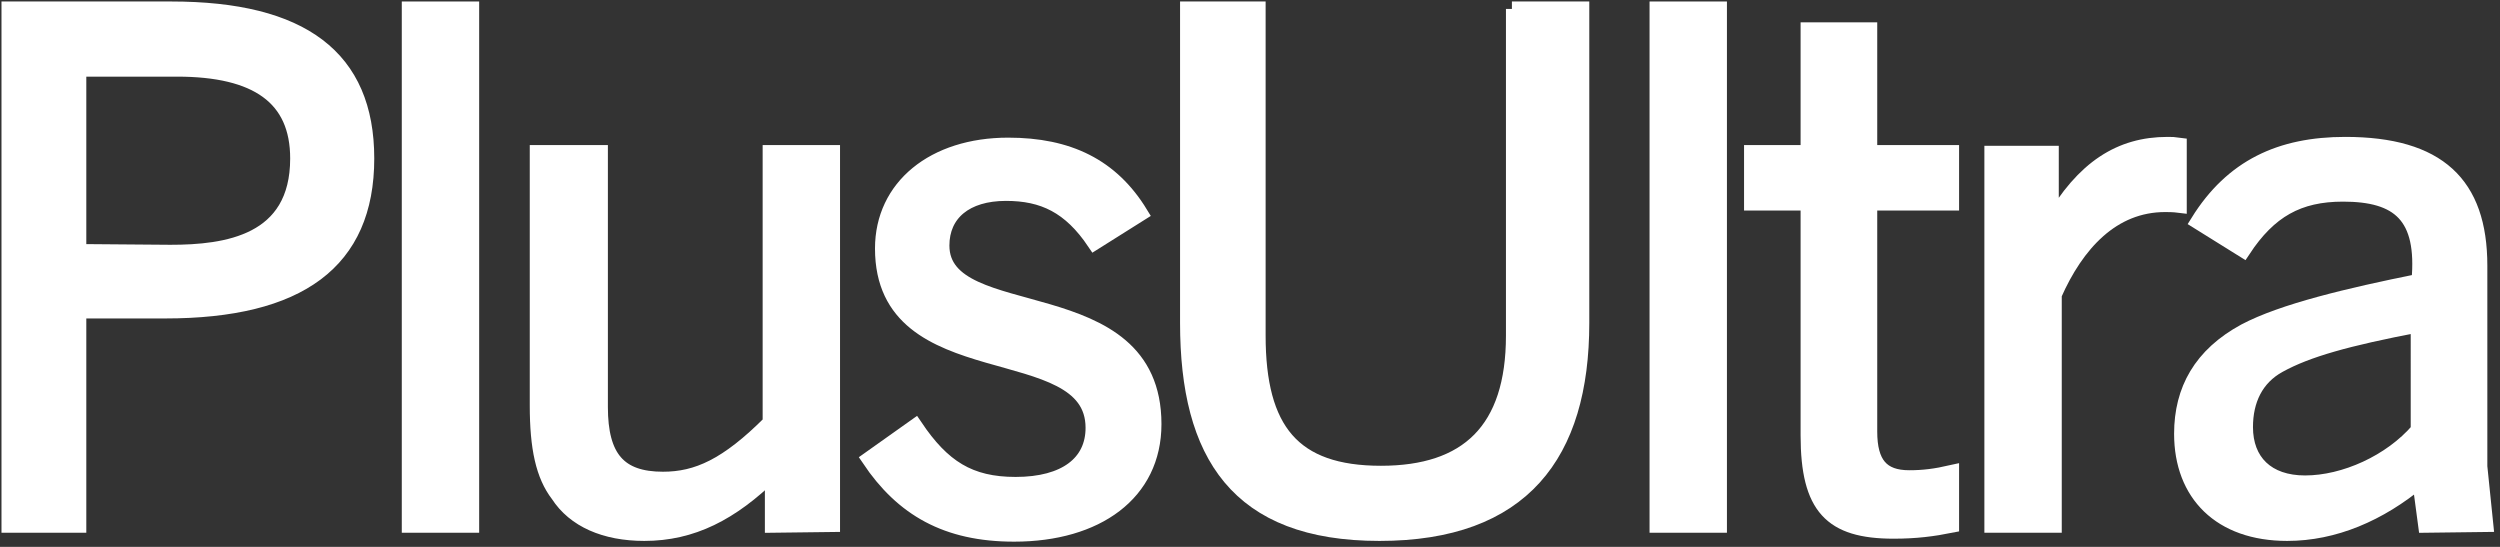
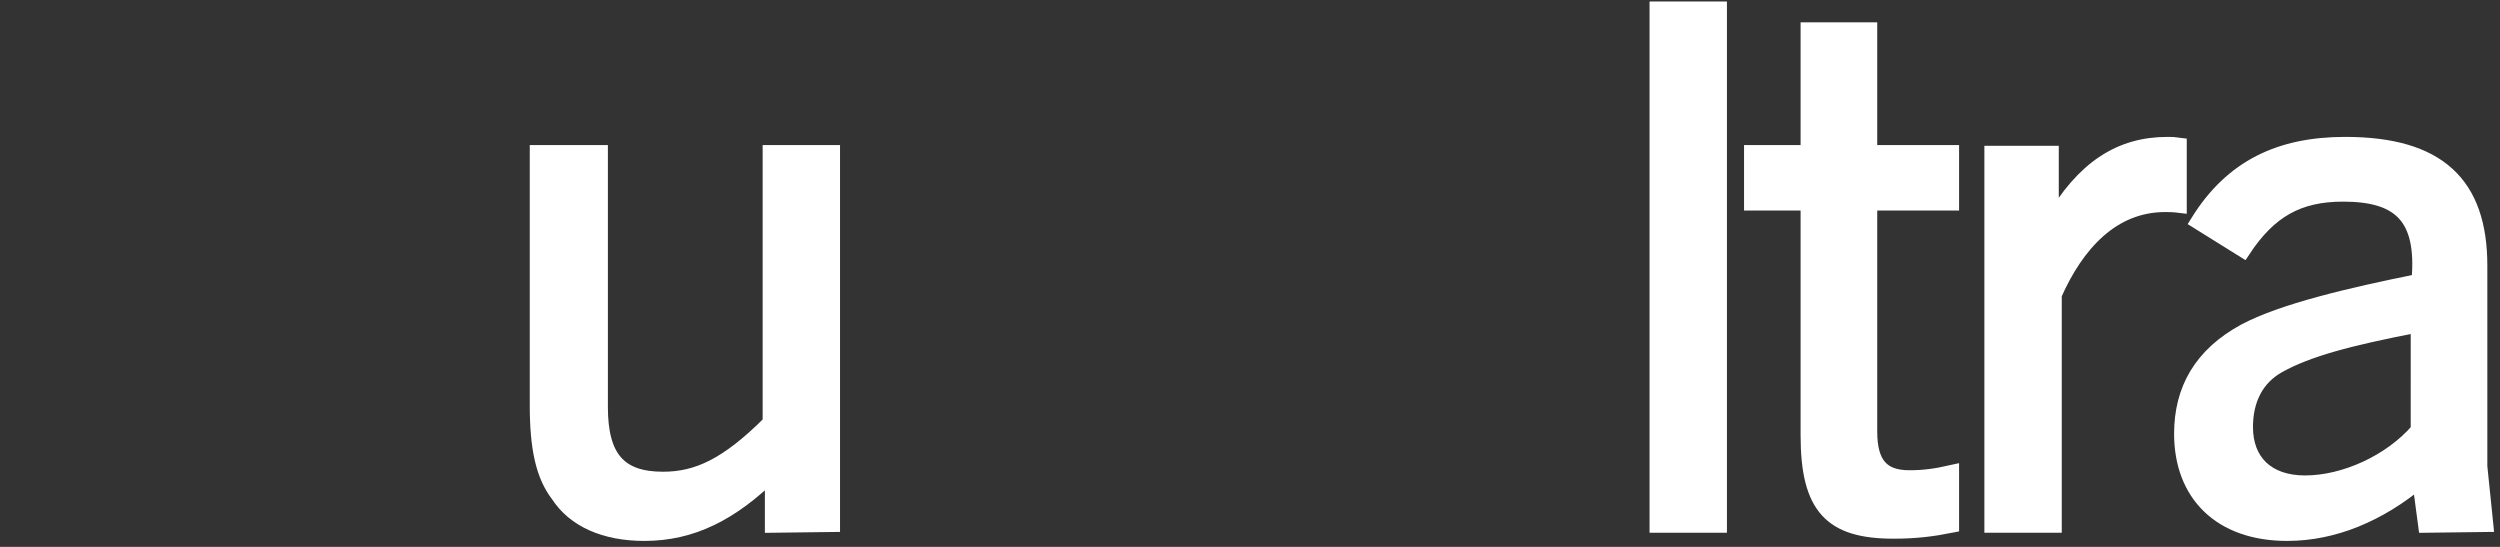
<svg xmlns="http://www.w3.org/2000/svg" version="1.1" id="レイヤー_1" x="0px" y="0px" viewBox="0 0 336 73.5" style="enable-background:new 0 0 336 73.5;" xml:space="preserve">
  <rect x="0" y="0" width="336" height="73.5" fill="#333333" stroke="none" />
  <style type="text/css">
	.st0{fill:#FFFFFF;stroke:#FFFFFF;stroke-width:2;stroke-miterlimit:10;}
</style>
  <g>
-     <path class="st0" d="M1.2,70.6V1.2H23c17.6,0,26.3,6.5,26.3,20.1c0,13.9-9.1,20.5-27.1,20.5H10.6v28.8C10.6,70.6,1.2,70.6,1.2,70.6   z M22.9,33.9c7.5,0,17.1-1.3,17.1-12.6c0-8.2-5.5-12-16.2-12H10.6v24.5L22.9,33.9L22.9,33.9z" />
-     <path class="st0" d="M55,70.6V1.2h8.4v69.4H55z" />
    <path class="st0" d="M103.8,70.6v-7C98.3,69,93,71.7,86.6,71.7c-5.3,0-9.4-1.8-11.6-5.2c-2-2.6-2.8-6.3-2.8-12v-34h8.5v34.2   c0,6.8,2.5,9.7,8.4,9.7c4.6,0,8.6-1.8,14.4-7.6V20.5h8.4v50L103.8,70.6L103.8,70.6z" />
-     <path class="st0" d="M147.1,32.6c-3.3-4.9-6.9-6.6-11.9-6.6c-5.4,0-8.6,2.7-8.6,7c0,11.4,28.5,4.2,28.5,24   c0,9.3-7.7,14.8-18.8,14.8c-9.1,0-15-3.4-19.5-10.1l6.2-4.4c3.7,5.5,7.3,7.8,13.5,7.8c6.7,0,10.4-2.9,10.4-7.6   c0-12.8-28.3-5.1-28.3-24.1c0-8.3,6.9-13.9,16.9-13.9c8.1,0,13.9,2.8,17.8,9.2L147.1,32.6z" />
-     <path class="st0" d="M203.2,1.2h9.4v42.2c0,17.7-8,28.3-27.2,28.3c-19.1,0-25.8-10.6-25.8-28.3V1.2h9.5v43.9   c0,12.7,4.7,18.5,16.5,18.5c11.6,0,17.8-5.8,17.8-18.5V1.2H203.2z" />
    <path class="st0" d="M222.7,70.6V1.2h8.4v69.4H222.7z" />
    <path class="st0" d="M262.3,70.6c-2.5,0.5-4.8,0.8-7.8,0.8c-8.4,0-11.5-3.2-11.5-12.9V27.3h-7.6v-6.8h7.6V4h8.3v16.5h11v6.8h-11V58   c0,4.3,1.6,6.2,5.3,6.2c1.9,0,3.5-0.2,5.7-0.7V70.6z" />
    <path class="st0" d="M267.7,70.6v-50h8V30c4.3-7.5,9.3-10.6,15.6-10.6c0.6,0,0.9,0,1.6,0.1v8.1c-0.8-0.1-1.5-0.1-1.9-0.1   c-7.1,0-11.9,5.3-14.9,12.1v31H267.7z" />
    <path class="st0" d="M326,70.6l-0.8-6c-5.4,4.5-11.5,7.1-17.8,7.1c-9,0-14.2-5.3-14.2-13.4c0-5.9,2.6-10.6,8.5-13.8   c5.1-2.7,14-4.8,23.4-6.7c0.8-8.8-2.7-11.7-10.2-11.7c-6,0-9.9,2.2-13.4,7.5l-6.1-3.8c4.6-7.4,11.1-10.4,19.8-10.4   c12.5,0,18.1,5.3,18.1,16.3v27l0.8,7.8L326,70.6L326,70.6z M324.9,43.7c-9.4,1.8-14.8,3.3-18.6,5.4c-3.1,1.7-4.5,4.7-4.5,8.3   c0,4.6,2.9,7.5,8,7.5c5.3,0,11.5-2.8,15.2-7.1V43.7H324.9z" />
  </g>
</svg>